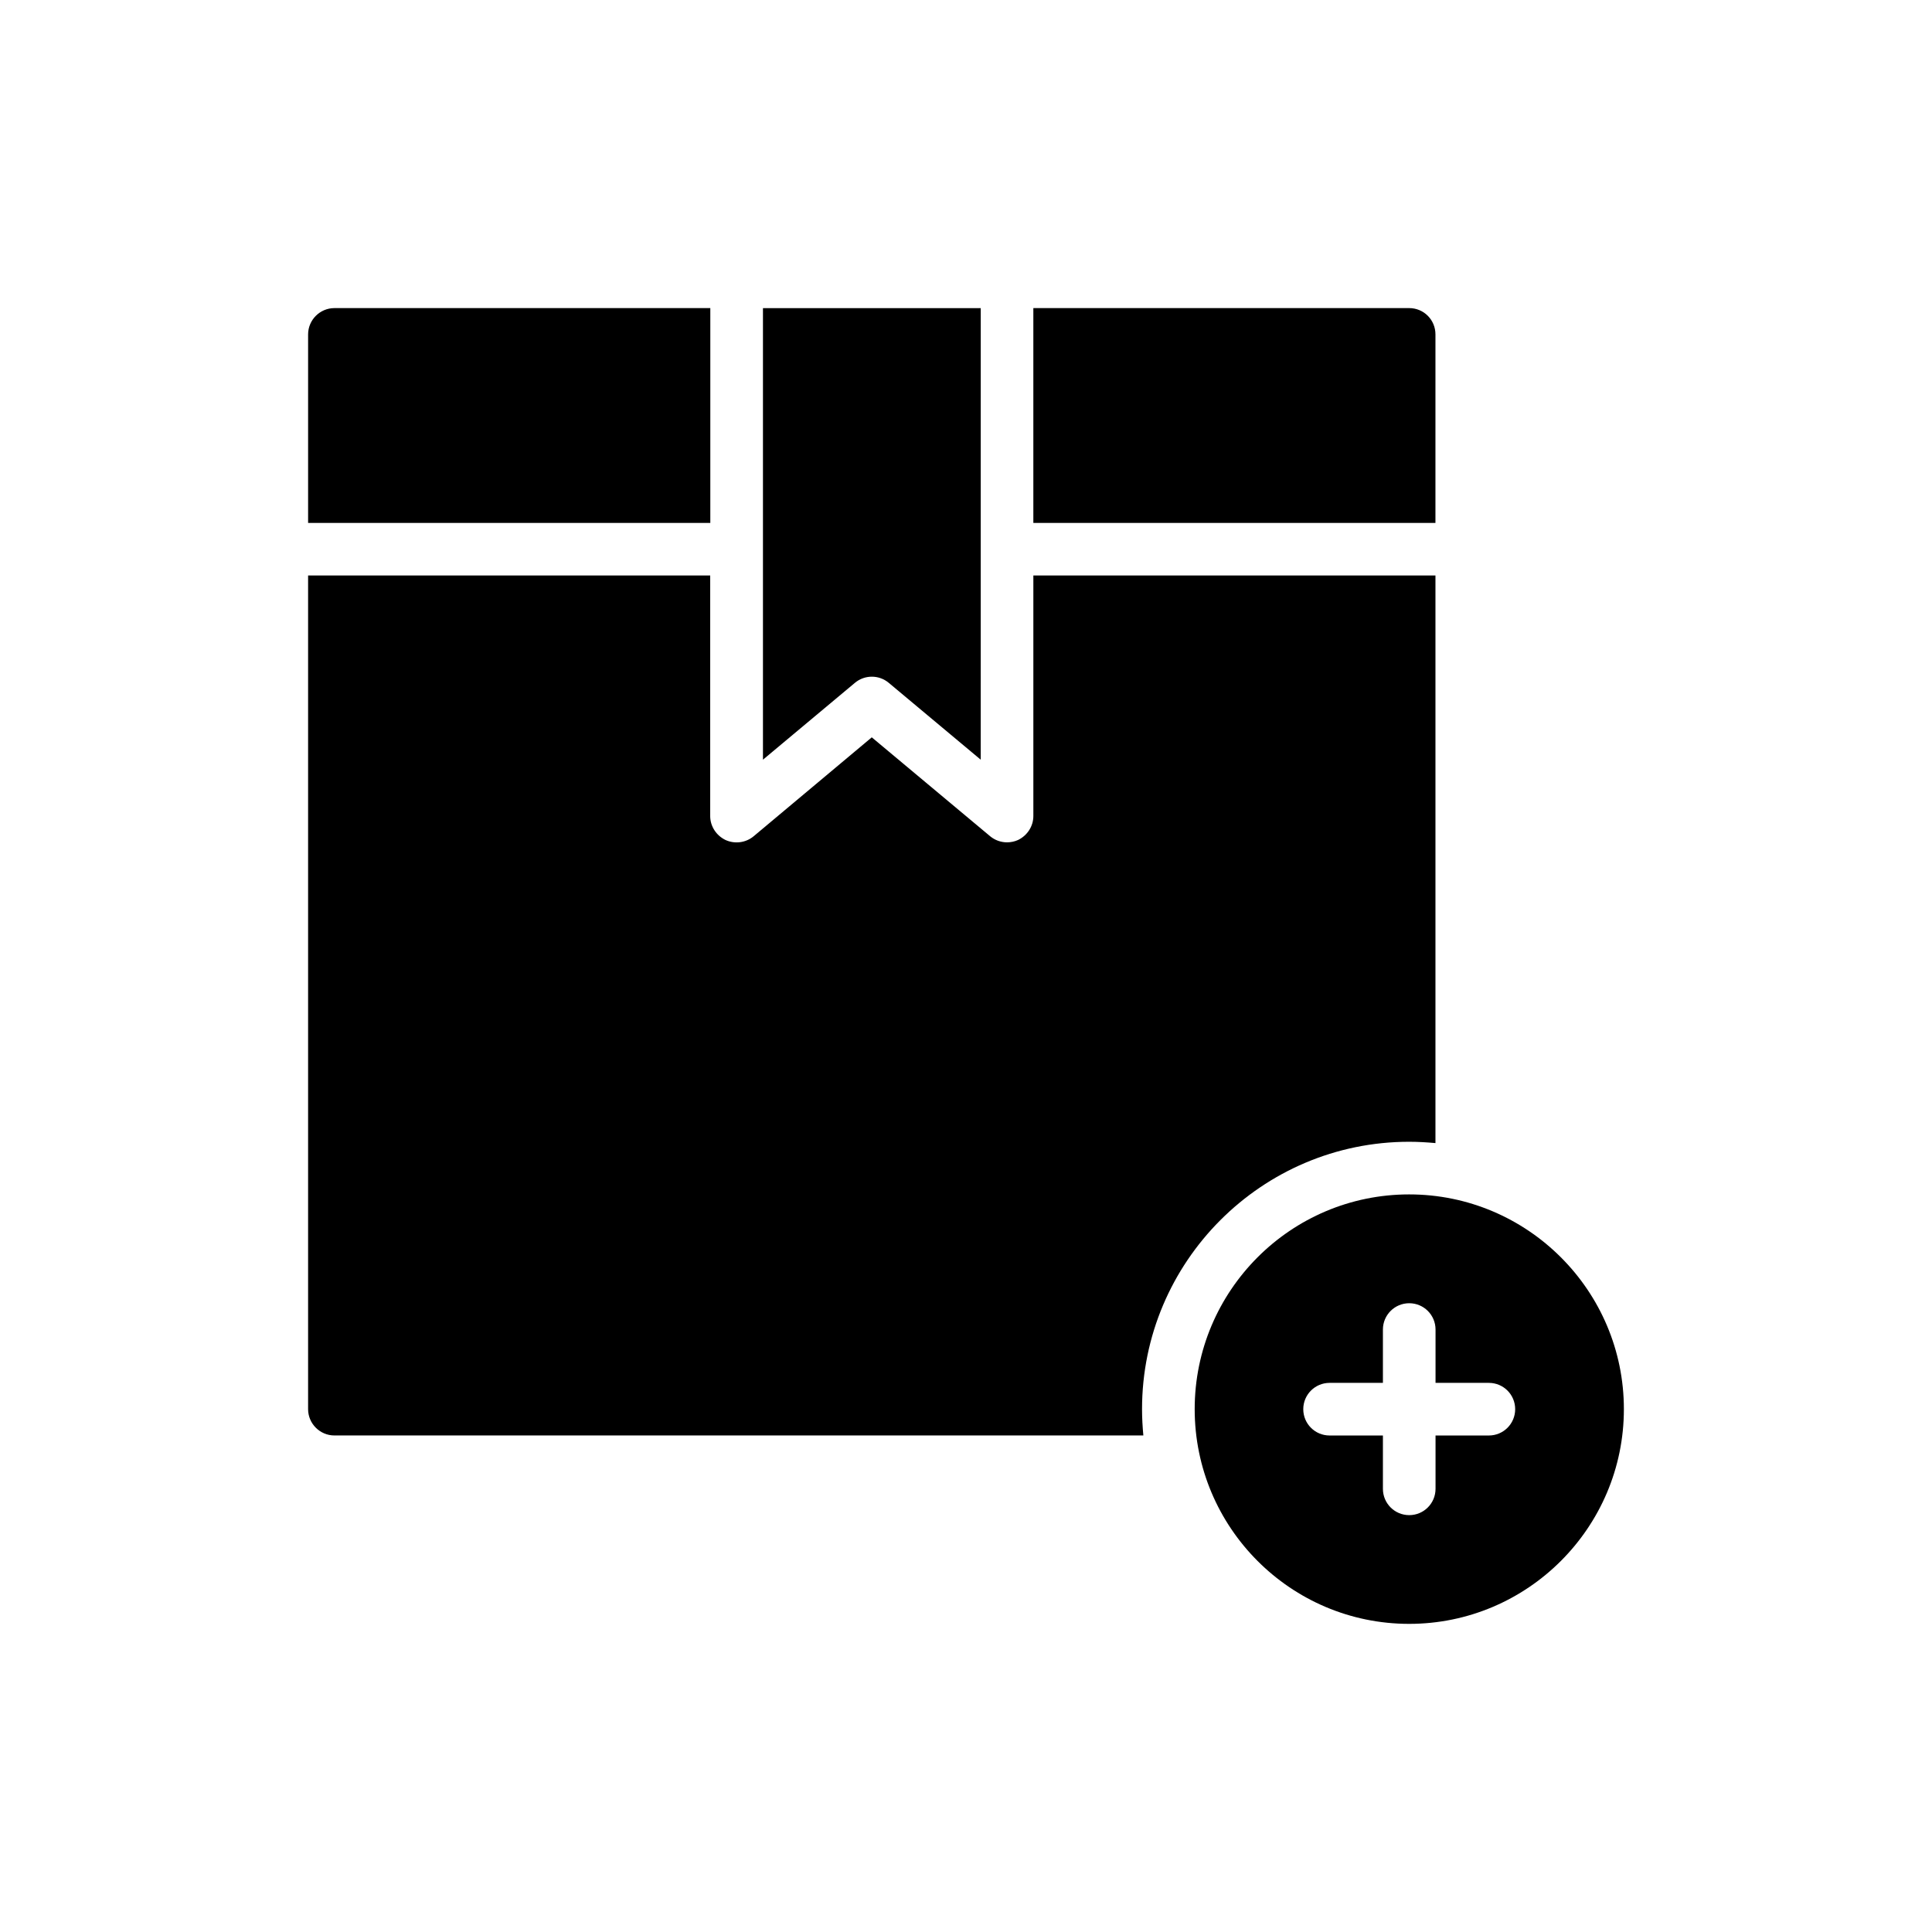
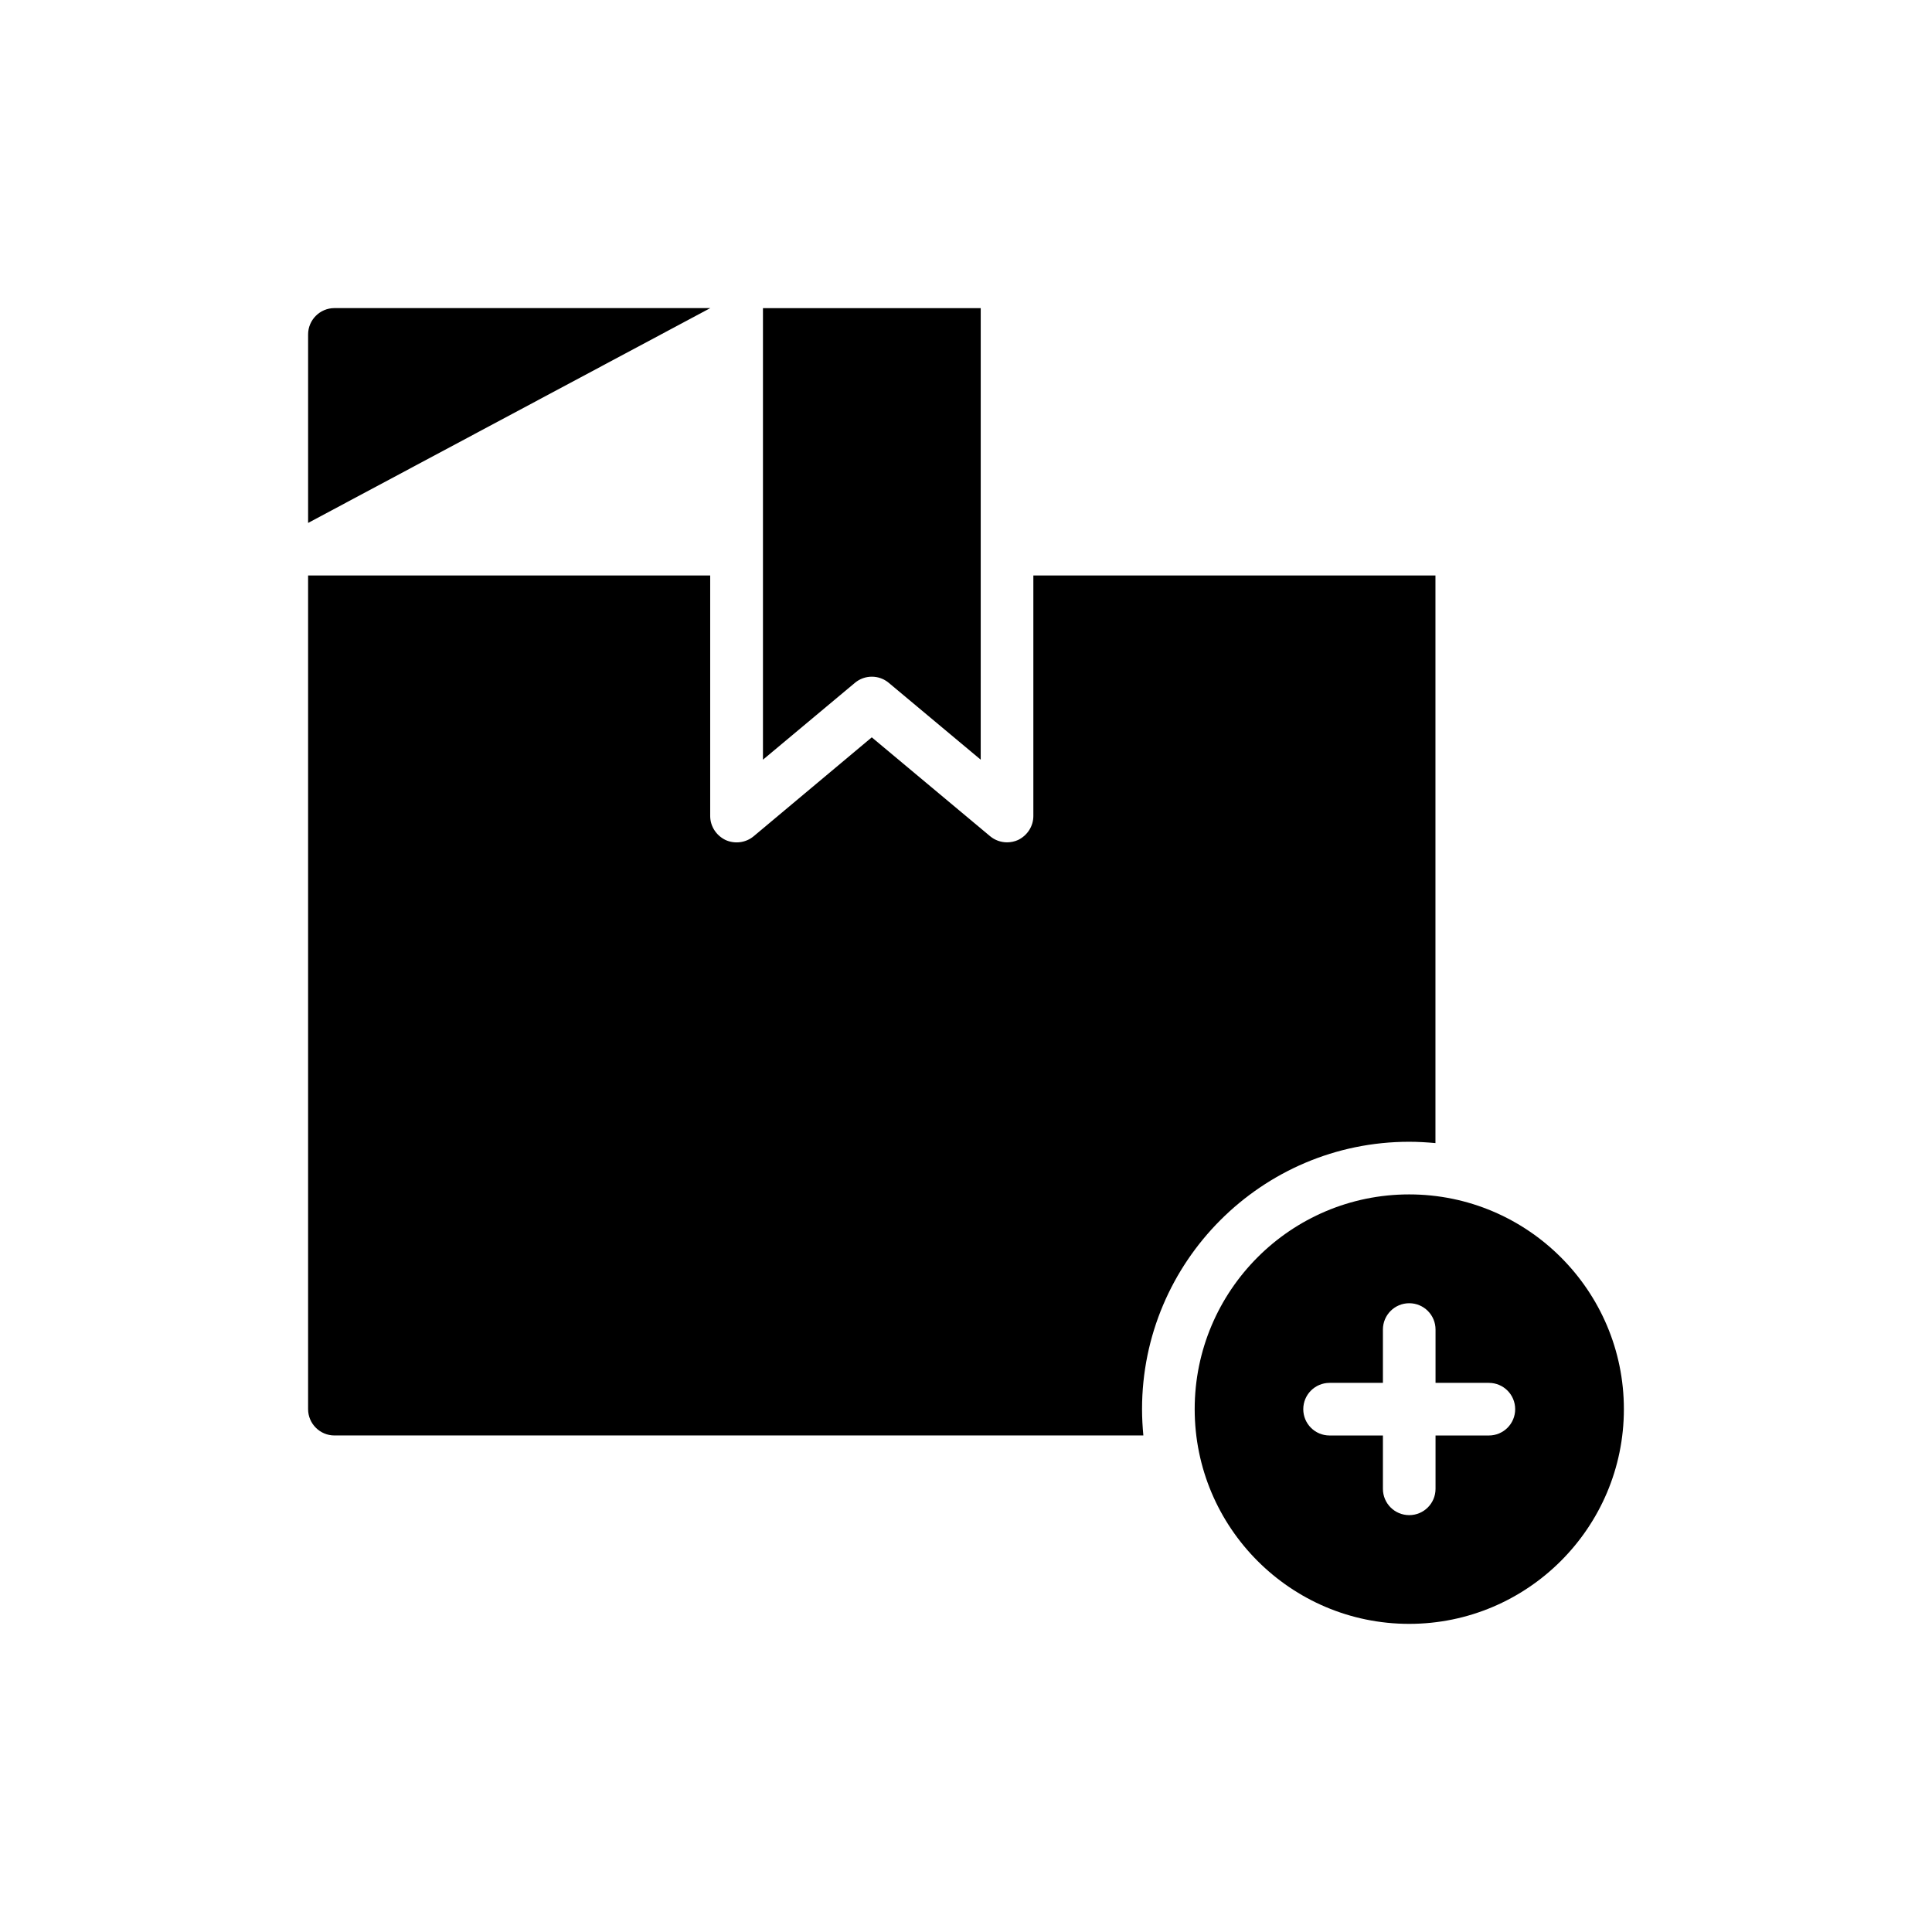
<svg xmlns="http://www.w3.org/2000/svg" fill="#000000" width="800px" height="800px" version="1.1" viewBox="144 144 512 512">
  <g>
-     <path d="m524.41 232.62c0-3.836-3.066-6.973-6.973-6.973h-99.59v56.934h106.56z" />
    <path d="m379.52 324.95 24.379 20.375 0.004-119.67h-57.711v119.67l24.379-20.375c1.293-1.082 2.887-1.621 4.477-1.621 1.586 0 3.18 0.539 4.473 1.621z" />
    <path d="m232.62 524.41h214.38c-0.211-2.301-0.348-4.602-0.348-6.973 0-39.055 31.73-70.855 70.785-70.855 2.371 0 4.672 0.141 6.973 0.348v-150.42h-106.56v63.742c0 2.719-1.605 5.16-4.043 6.348-0.906 0.418-1.953 0.629-2.93 0.629-1.605 0-3.207-0.559-4.465-1.605l-31.383-26.223-31.312 26.223c-2.094 1.742-5.019 2.094-7.461 0.977-2.441-1.188-4.047-3.629-4.047-6.348v-63.742h-106.56v220.93c0 3.836 3.141 6.973 6.973 6.973z" />
-     <path d="m332.24 225.65h-99.617c-3.836 0-6.973 3.137-6.973 6.973v49.961h106.59z" />
+     <path d="m332.24 225.65h-99.617c-3.836 0-6.973 3.137-6.973 6.973v49.961z" />
    <path d="m517.44 460.53c-31.383 0-56.836 25.523-56.836 56.906s25.453 56.906 56.836 56.906 56.906-25.523 56.906-56.906-25.523-56.906-56.906-56.906zm21.125 63.891h-14.133v14.133c0 3.856-3.117 6.973-6.973 6.973s-6.973-3.117-6.973-6.973v-14.133h-14.133c-3.856 0-6.973-3.117-6.973-6.973s3.117-6.973 6.973-6.973h14.133v-14.133c0-3.856 3.117-6.973 6.973-6.973s6.973 3.121 6.973 6.973v14.133h14.133c3.856 0 6.973 3.117 6.973 6.973s-3.117 6.973-6.973 6.973z" />
  </g>
</svg>